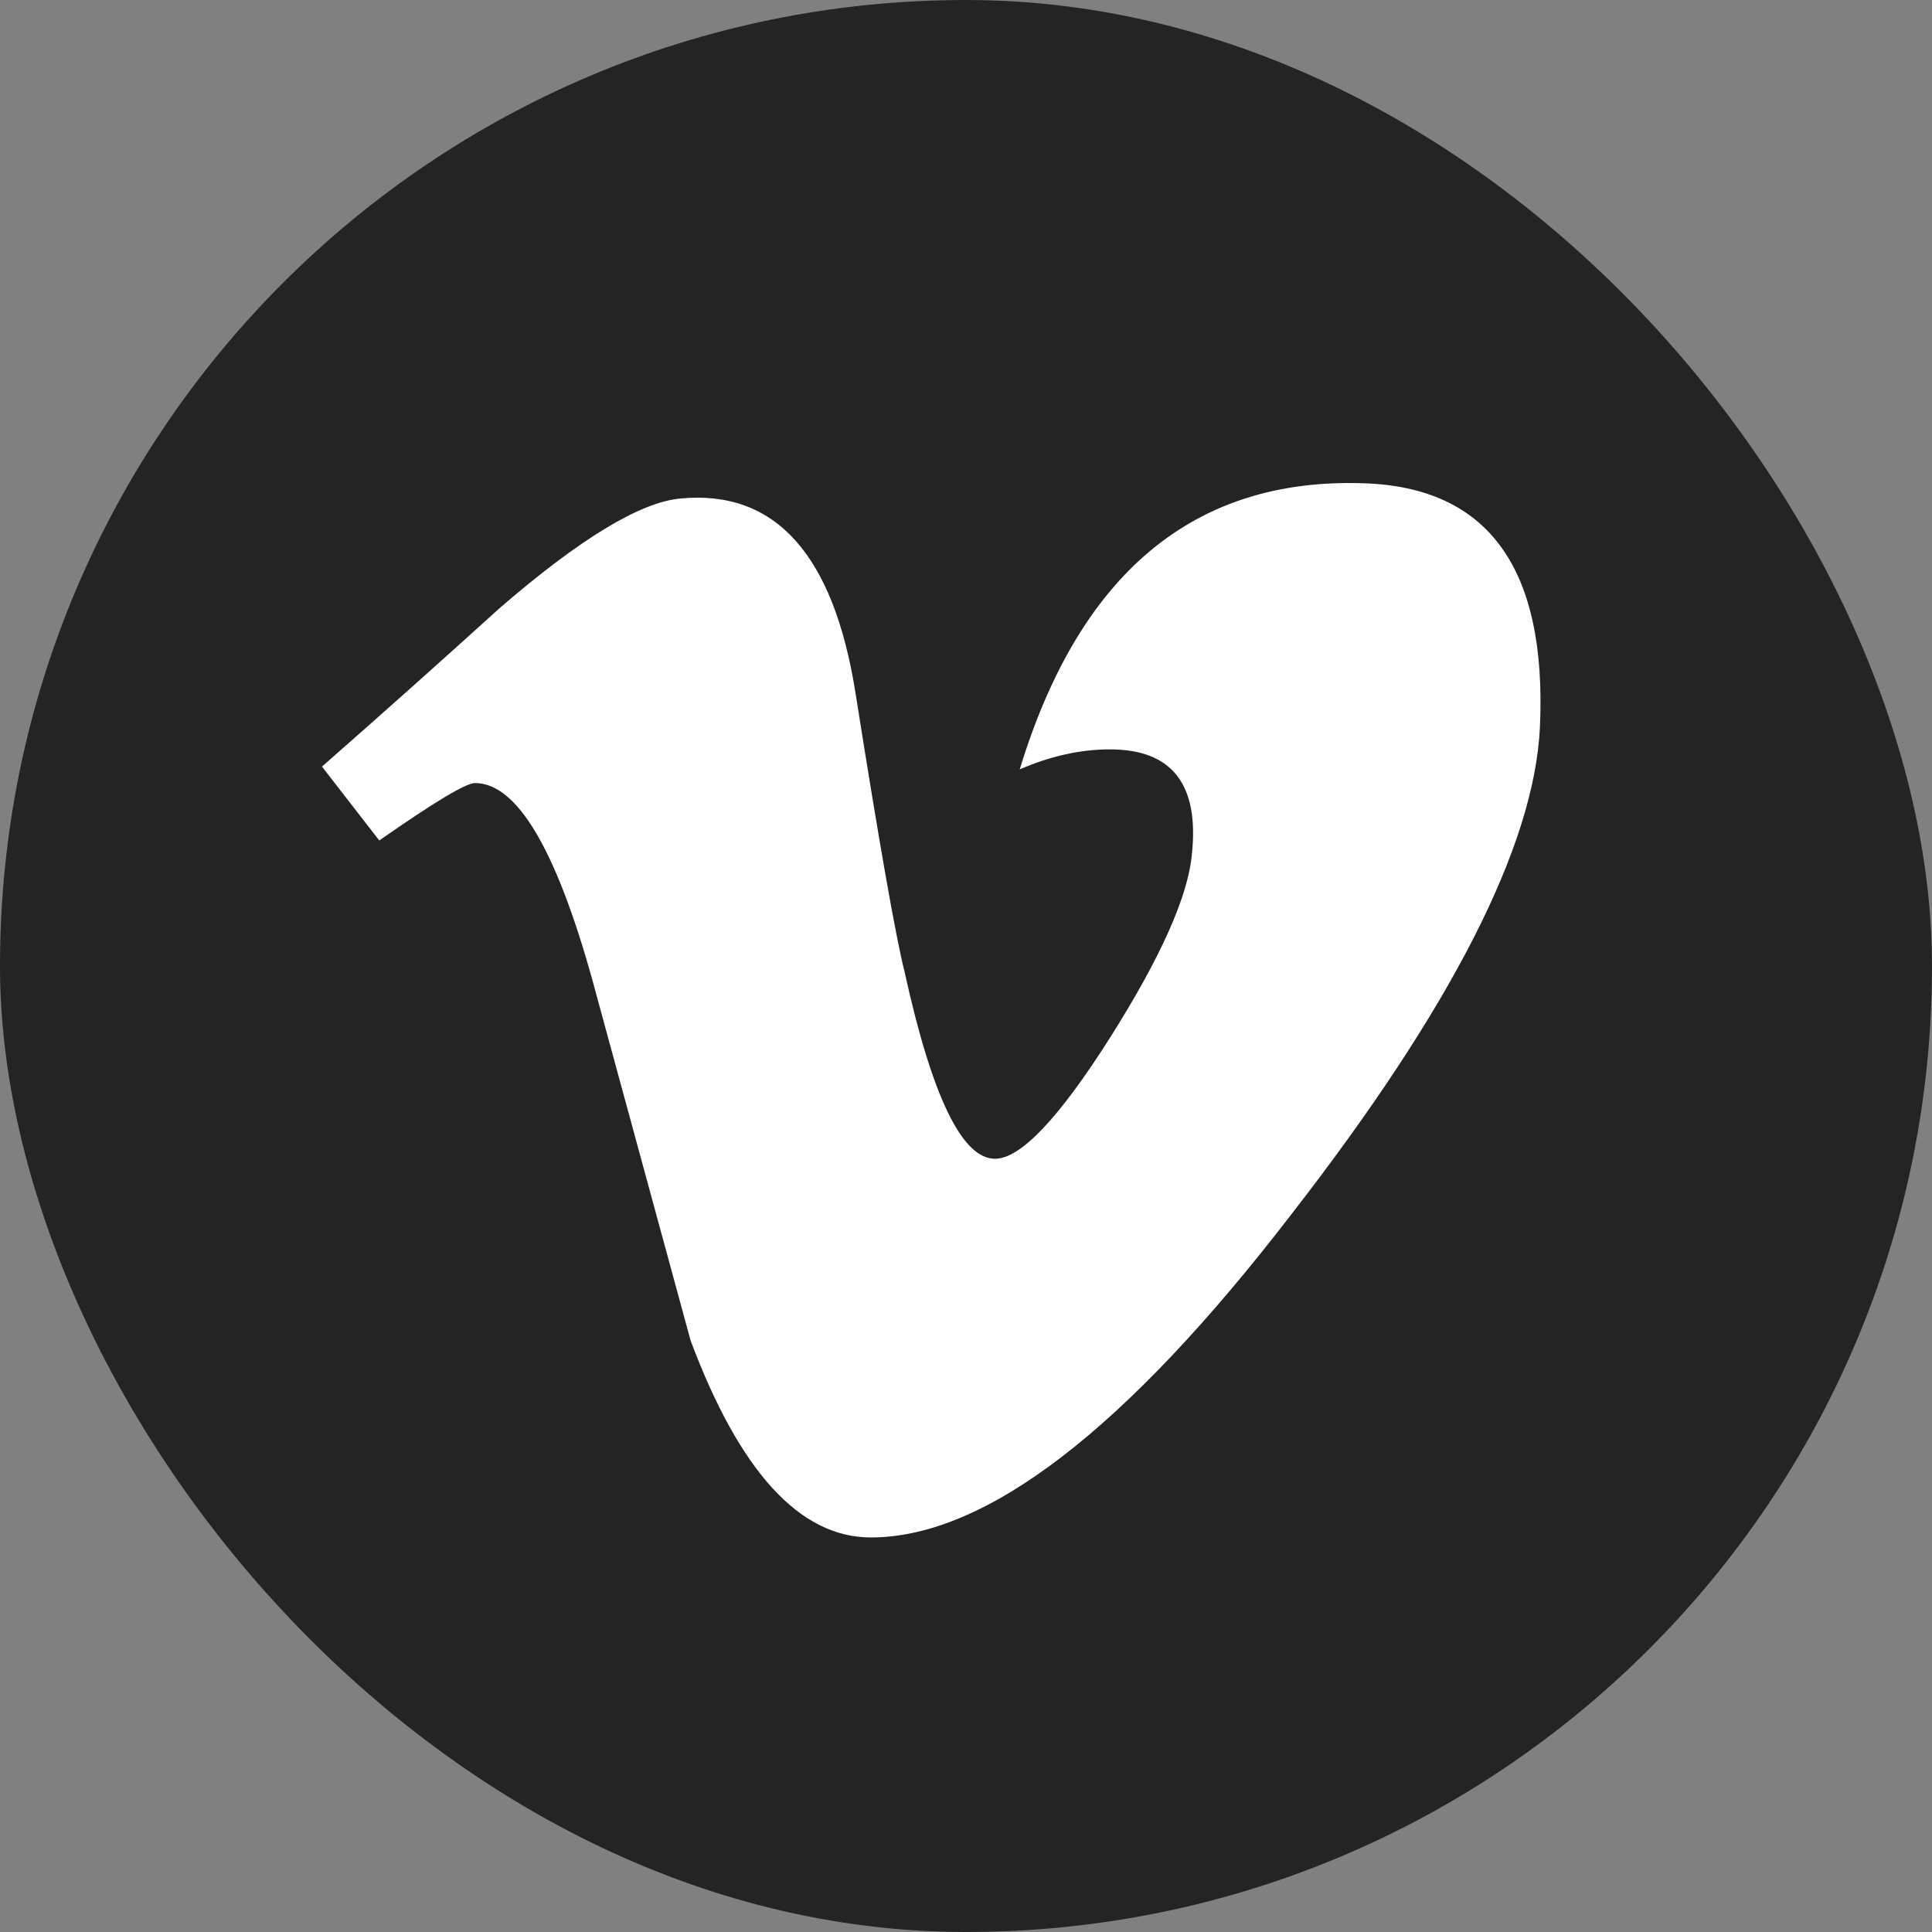
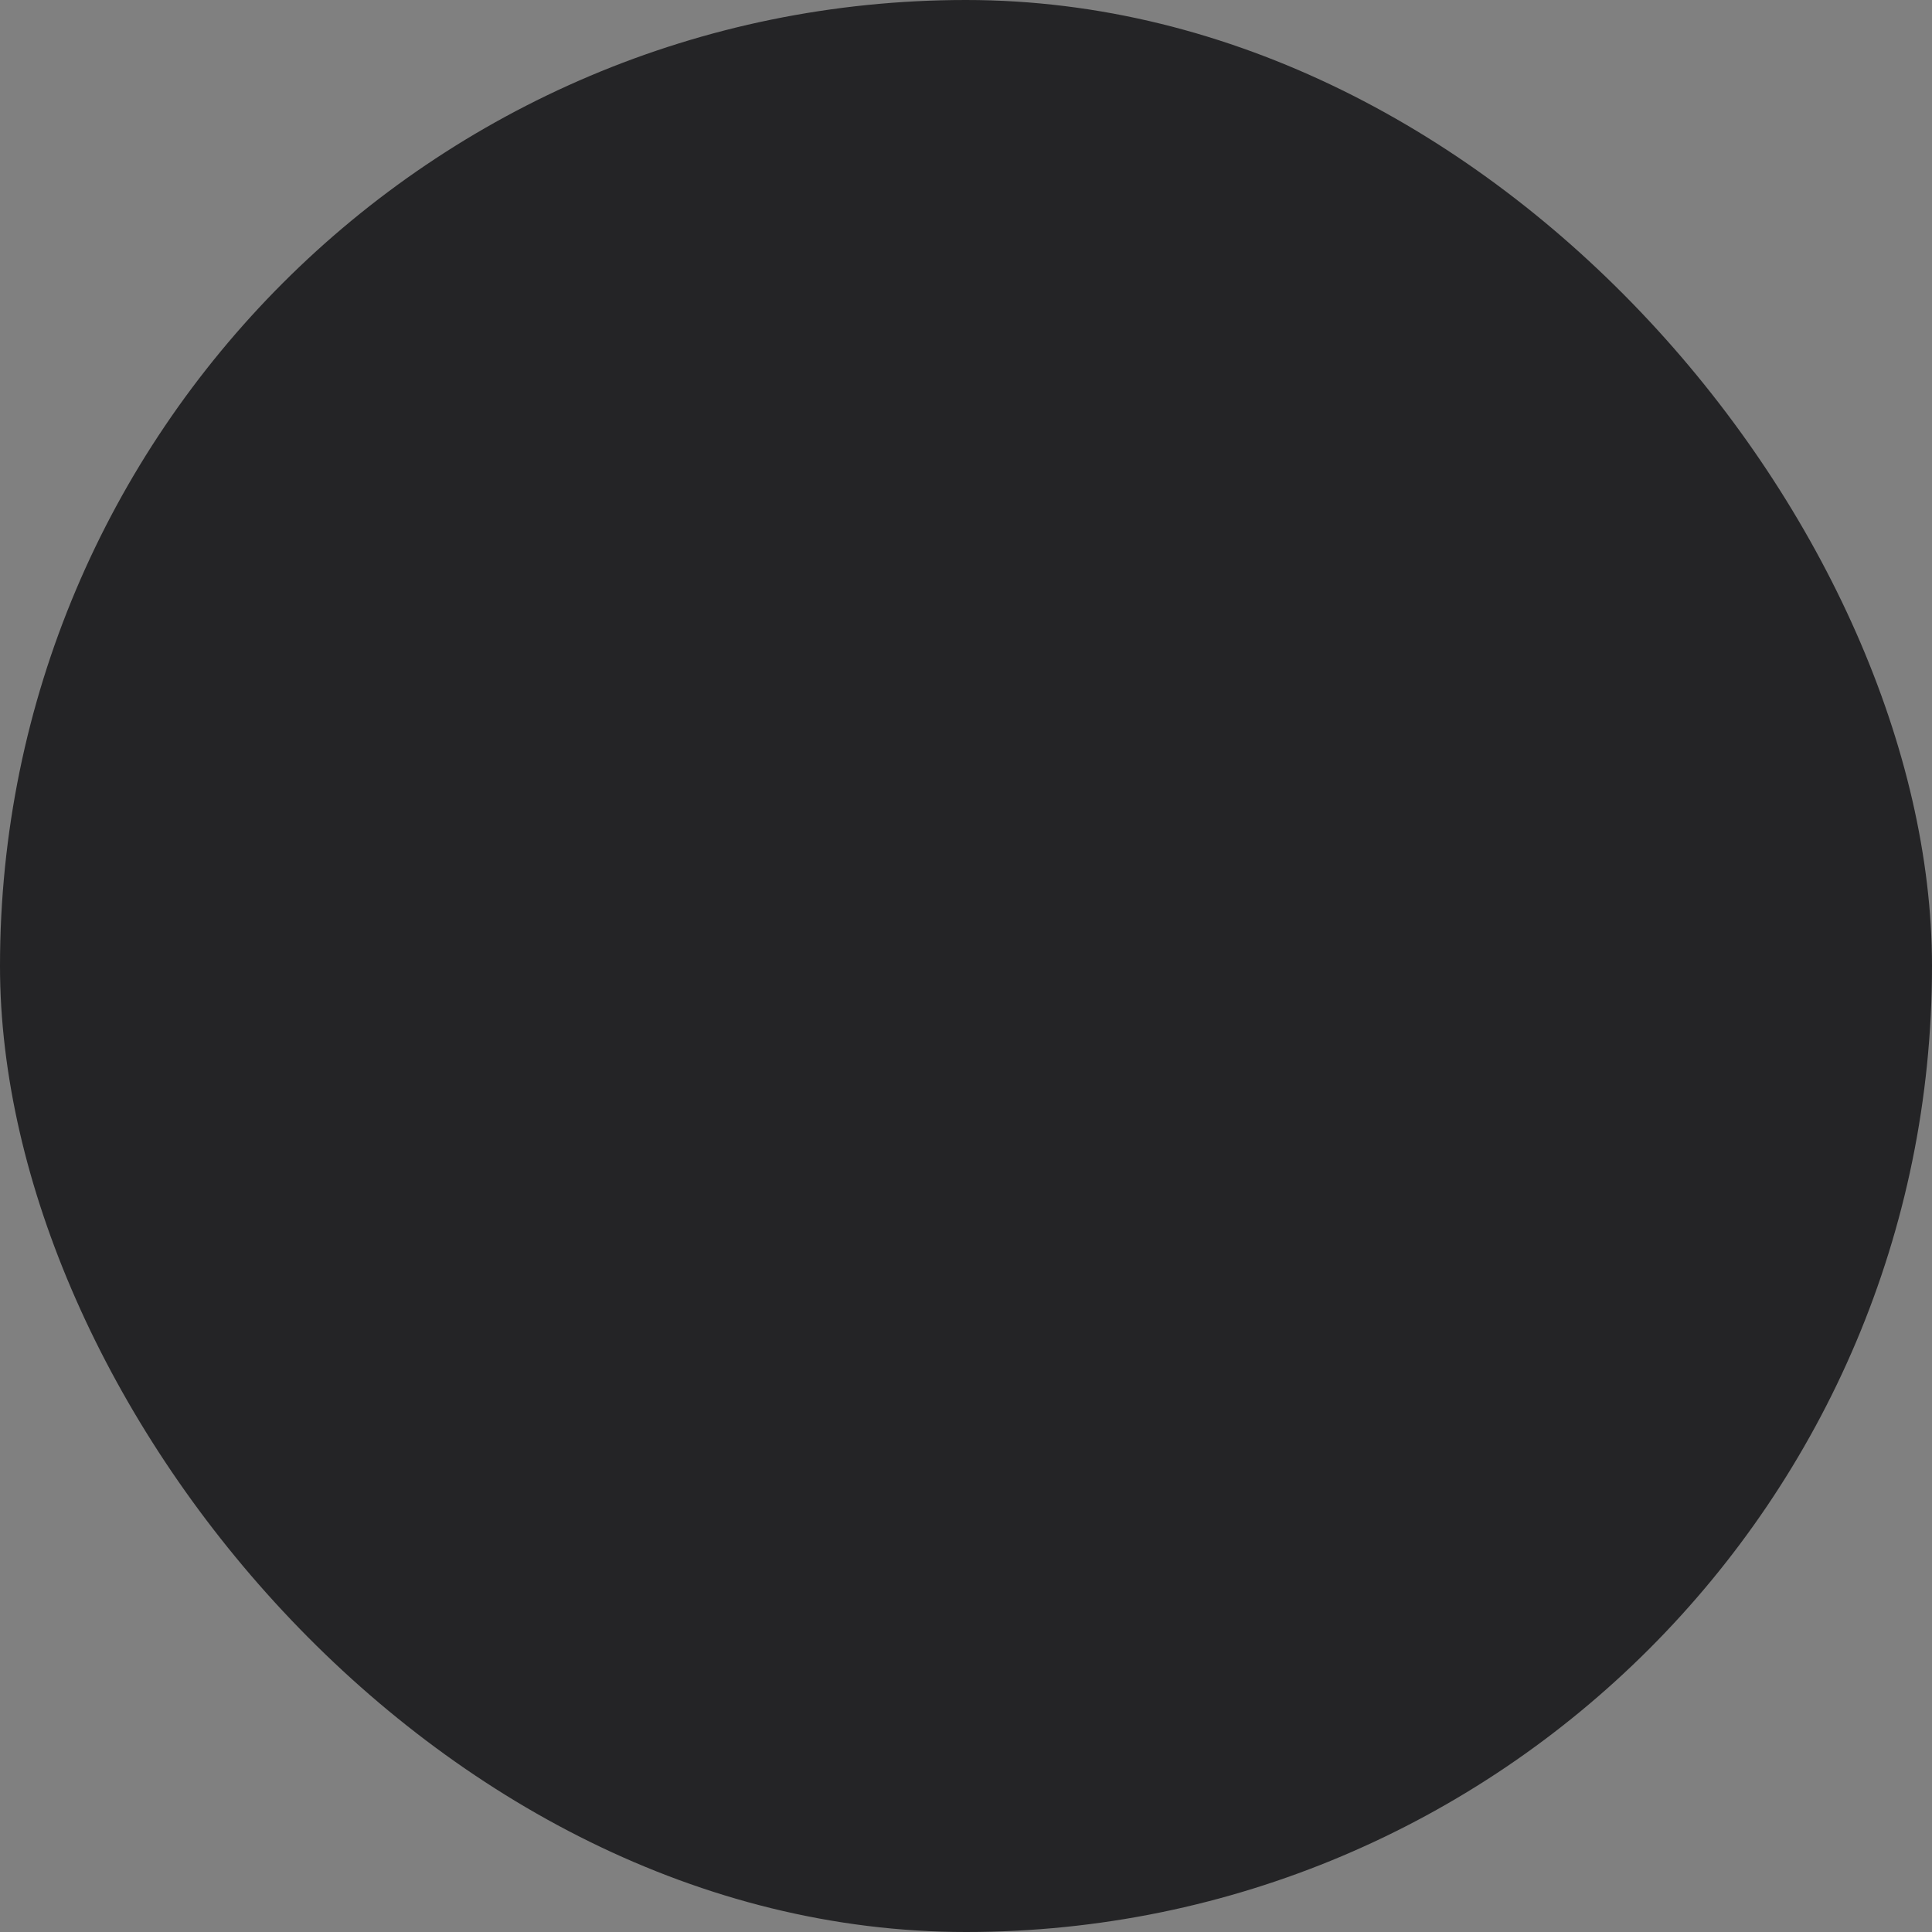
<svg xmlns="http://www.w3.org/2000/svg" width="32" height="32" viewBox="0 0 32 32" fill="none">
  <rect x="0" y="0" width="32" height="32" fill="#808080" stroke="none" />
  <rect width="32" height="32" rx="16" fill="#242426" />
-   <path d="M25.506 12.041C25.416 14.006 24.043 16.697 21.389 20.113C18.646 23.68 16.324 25.465 14.424 25.465C13.248 25.465 12.253 24.378 11.439 22.205C10.897 20.213 10.353 18.222 9.811 16.23C9.207 14.057 8.56 12.97 7.867 12.97C7.716 12.97 7.187 13.288 6.282 13.921L5.333 12.697C6.329 11.823 7.311 10.947 8.278 10.07C9.607 8.922 10.604 8.318 11.269 8.257C12.84 8.106 13.806 9.181 14.17 11.479C14.562 13.96 14.833 15.503 14.985 16.107C15.438 18.165 15.936 19.193 16.48 19.193C16.903 19.193 17.537 18.524 18.384 17.19C19.228 15.855 19.681 14.839 19.742 14.142C19.863 12.989 19.41 12.412 18.384 12.412C17.899 12.412 17.401 12.522 16.89 12.743C17.881 9.493 19.776 7.914 22.574 8.004C24.648 8.065 25.625 9.41 25.506 12.041Z" fill="white" />
</svg>